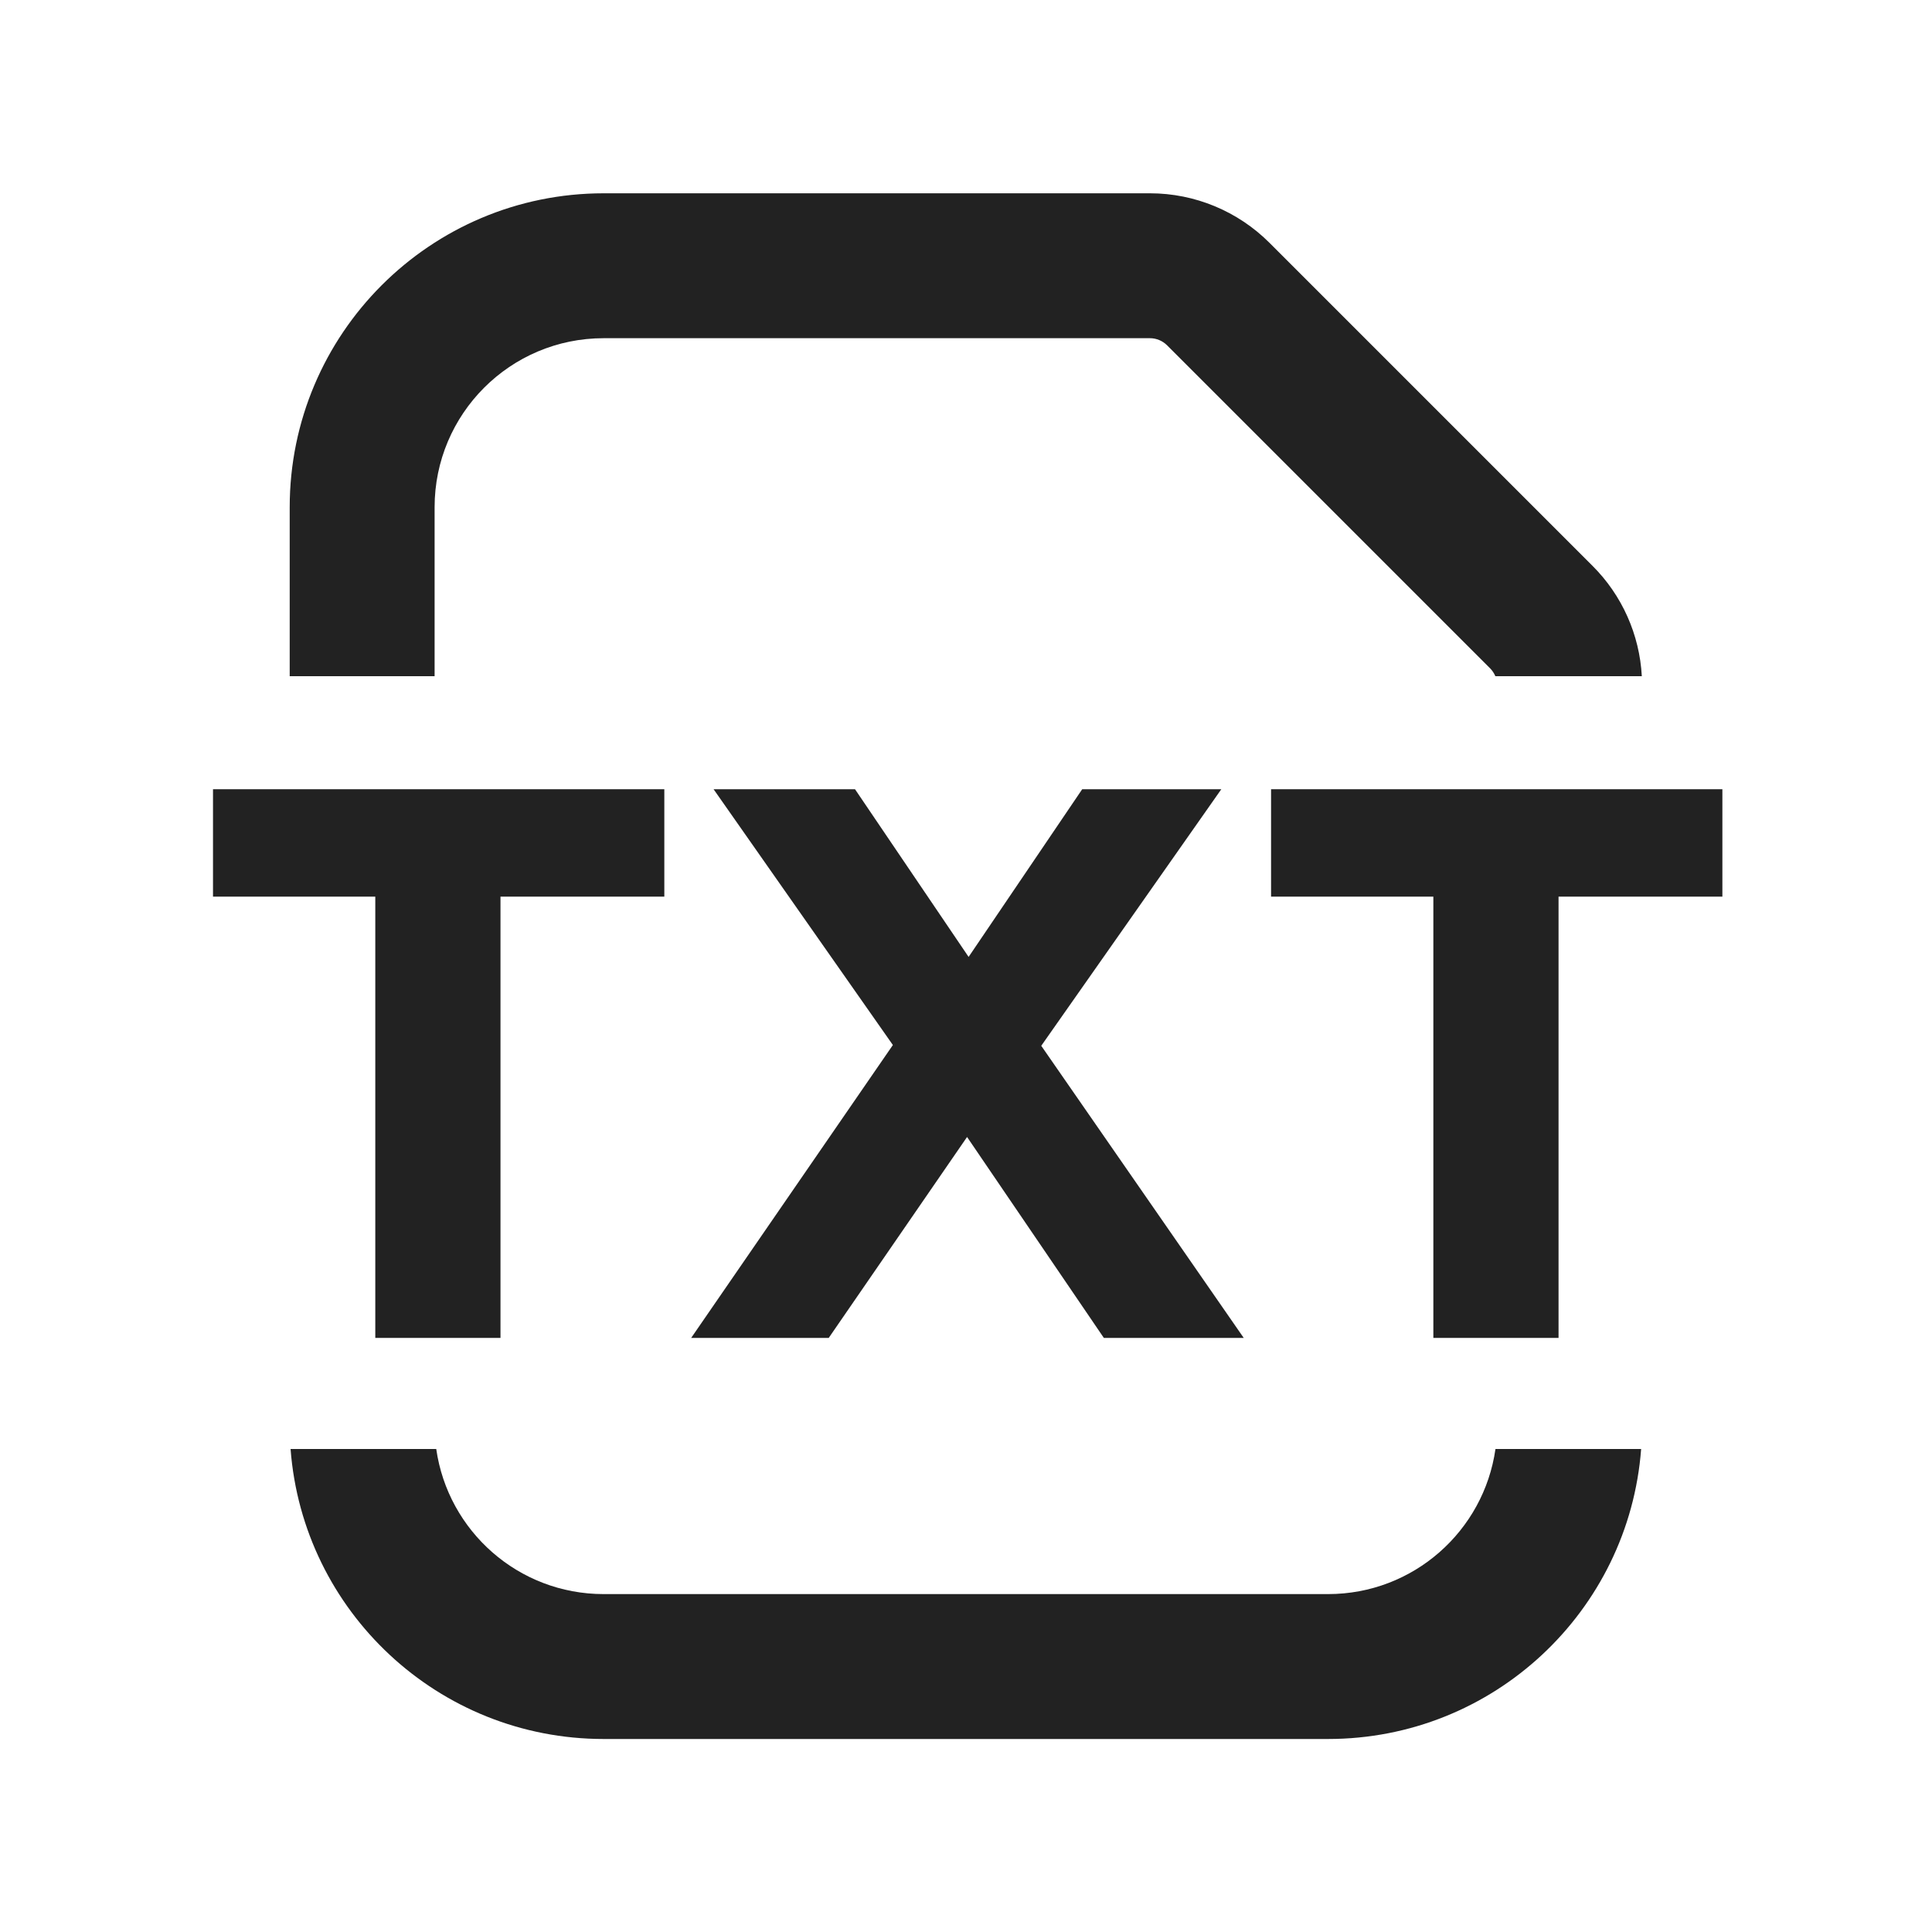
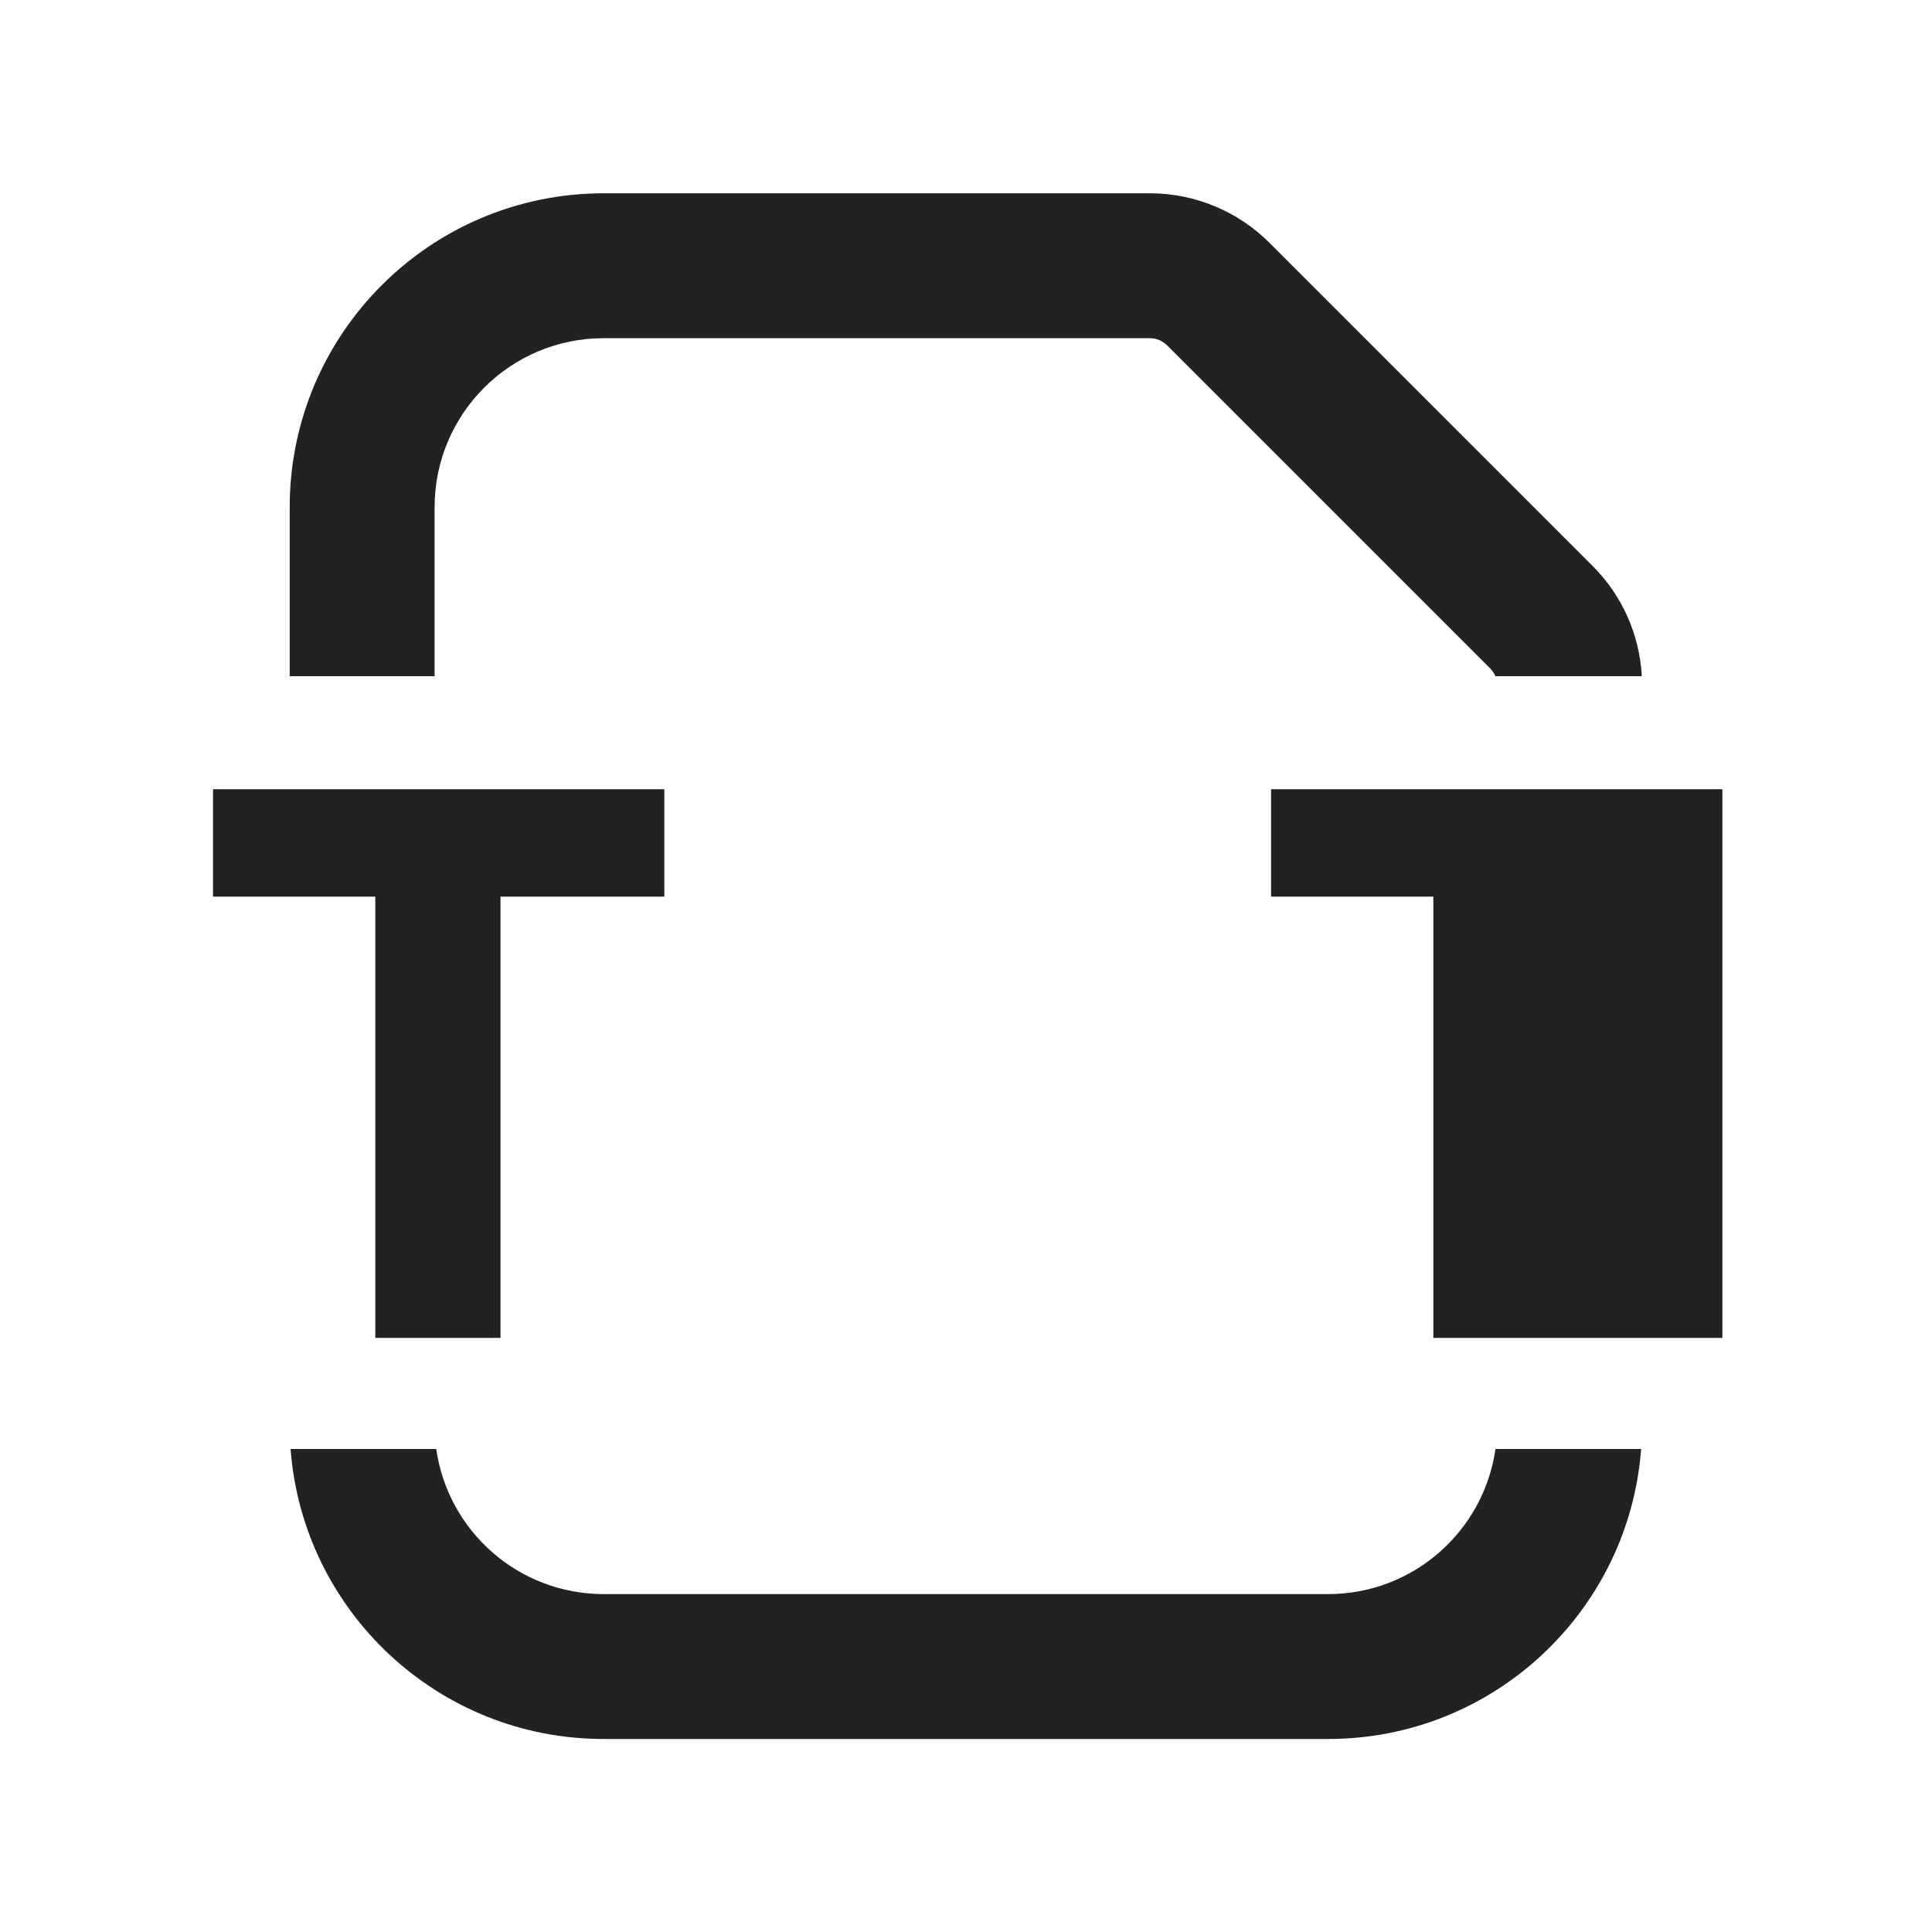
<svg xmlns="http://www.w3.org/2000/svg" width="20" height="20" viewBox="0 0 20 20" fill="none">
  <path d="M6.249 3.501C5.282 3.501 4.499 4.285 4.499 5.251V7H2.999V5.251C2.999 3.457 4.454 2.001 6.249 2.001H11.905C12.369 2.001 12.814 2.186 13.142 2.514L16.486 5.858C16.792 6.163 16.973 6.571 16.996 7H15.48C15.467 6.97 15.449 6.942 15.425 6.918L12.082 3.575C12.035 3.528 11.971 3.501 11.905 3.501H6.249Z" fill="#222222" />
  <path d="M3.008 15H4.516C4.637 15.849 5.366 16.502 6.249 16.502H13.748C14.631 16.502 15.36 15.849 15.481 15H16.989C16.862 16.679 15.46 18.002 13.748 18.002H6.249C4.537 18.002 3.135 16.679 3.008 15Z" fill="#222222" />
  <path d="M6.877 8.17H2.205V9.282H3.885V13.85H5.181V9.282H6.877V8.17Z" fill="#222222" />
-   <path d="M12.875 13.85L10.779 10.826L12.643 8.17H11.203L10.027 9.906L8.851 8.17H7.387L9.243 10.818L7.155 13.85H8.579L10.011 11.77L11.427 13.85H12.875Z" fill="#222222" />
-   <path d="M17.83 8.17H13.158V9.282H14.838V13.85H16.134V9.282H17.83V8.17Z" fill="#222222" />
+   <path d="M17.83 8.17H13.158V9.282H14.838V13.85H16.134H17.83V8.17Z" fill="#222222" />
</svg>